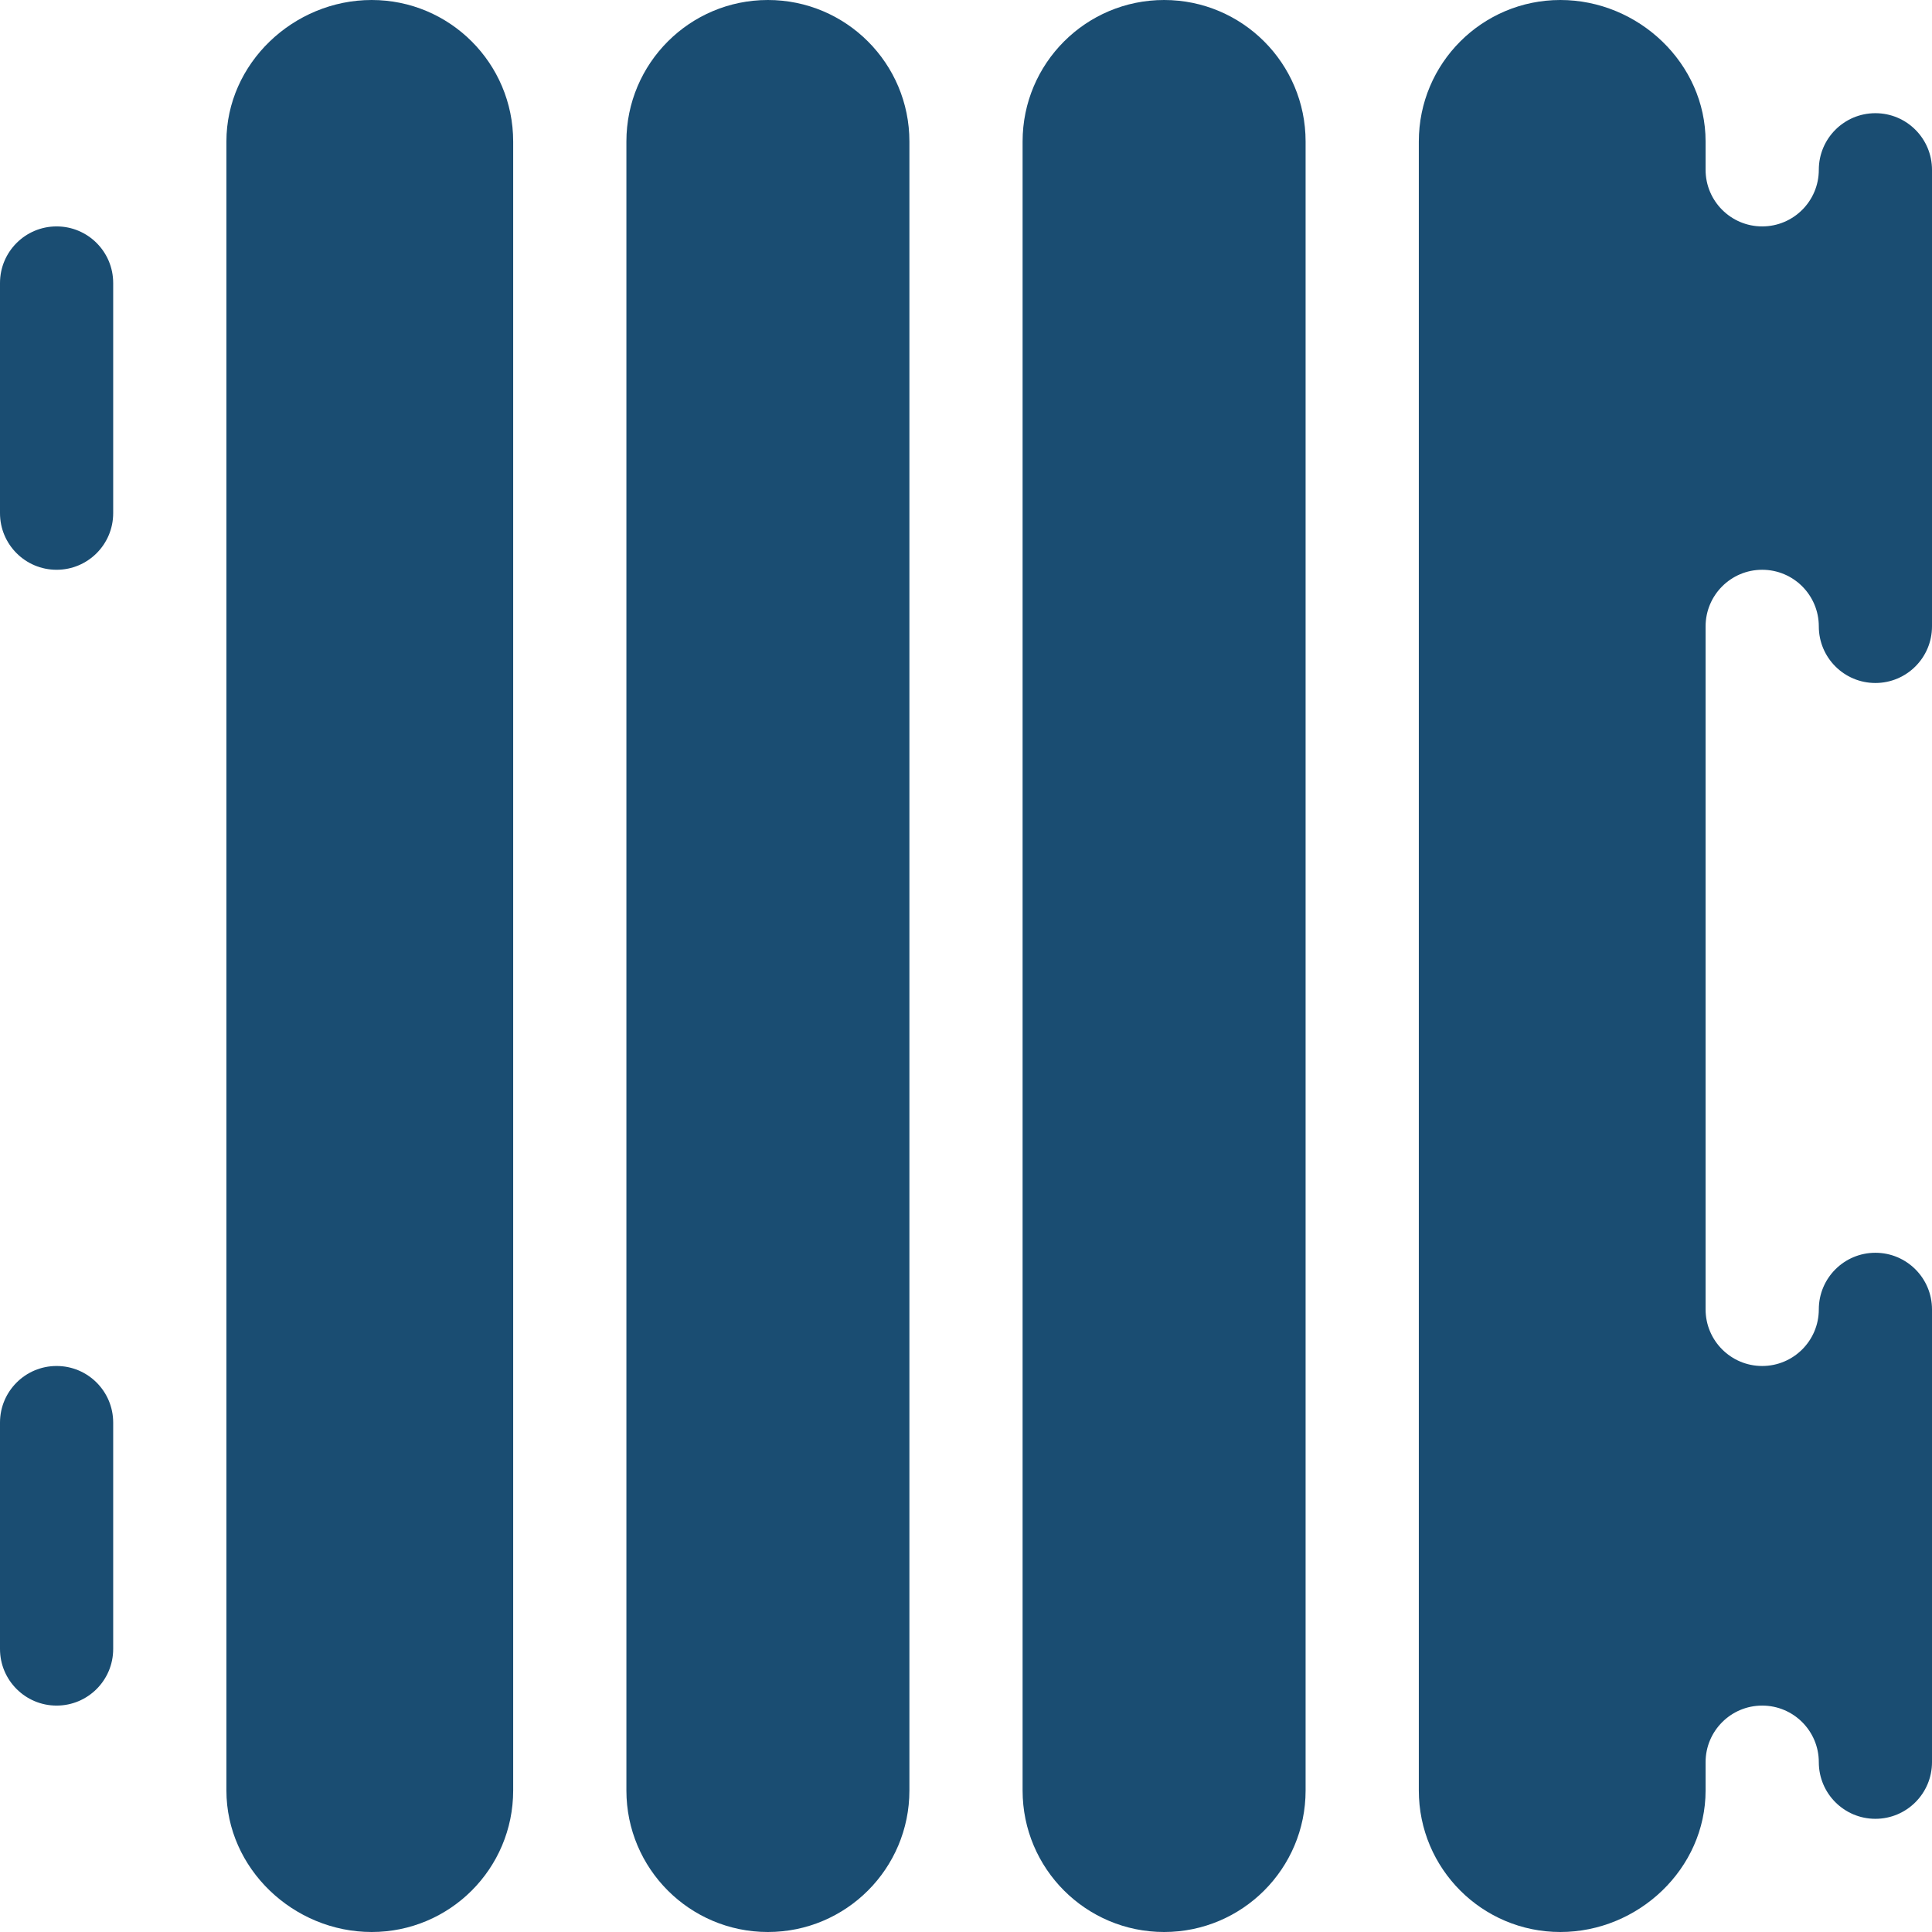
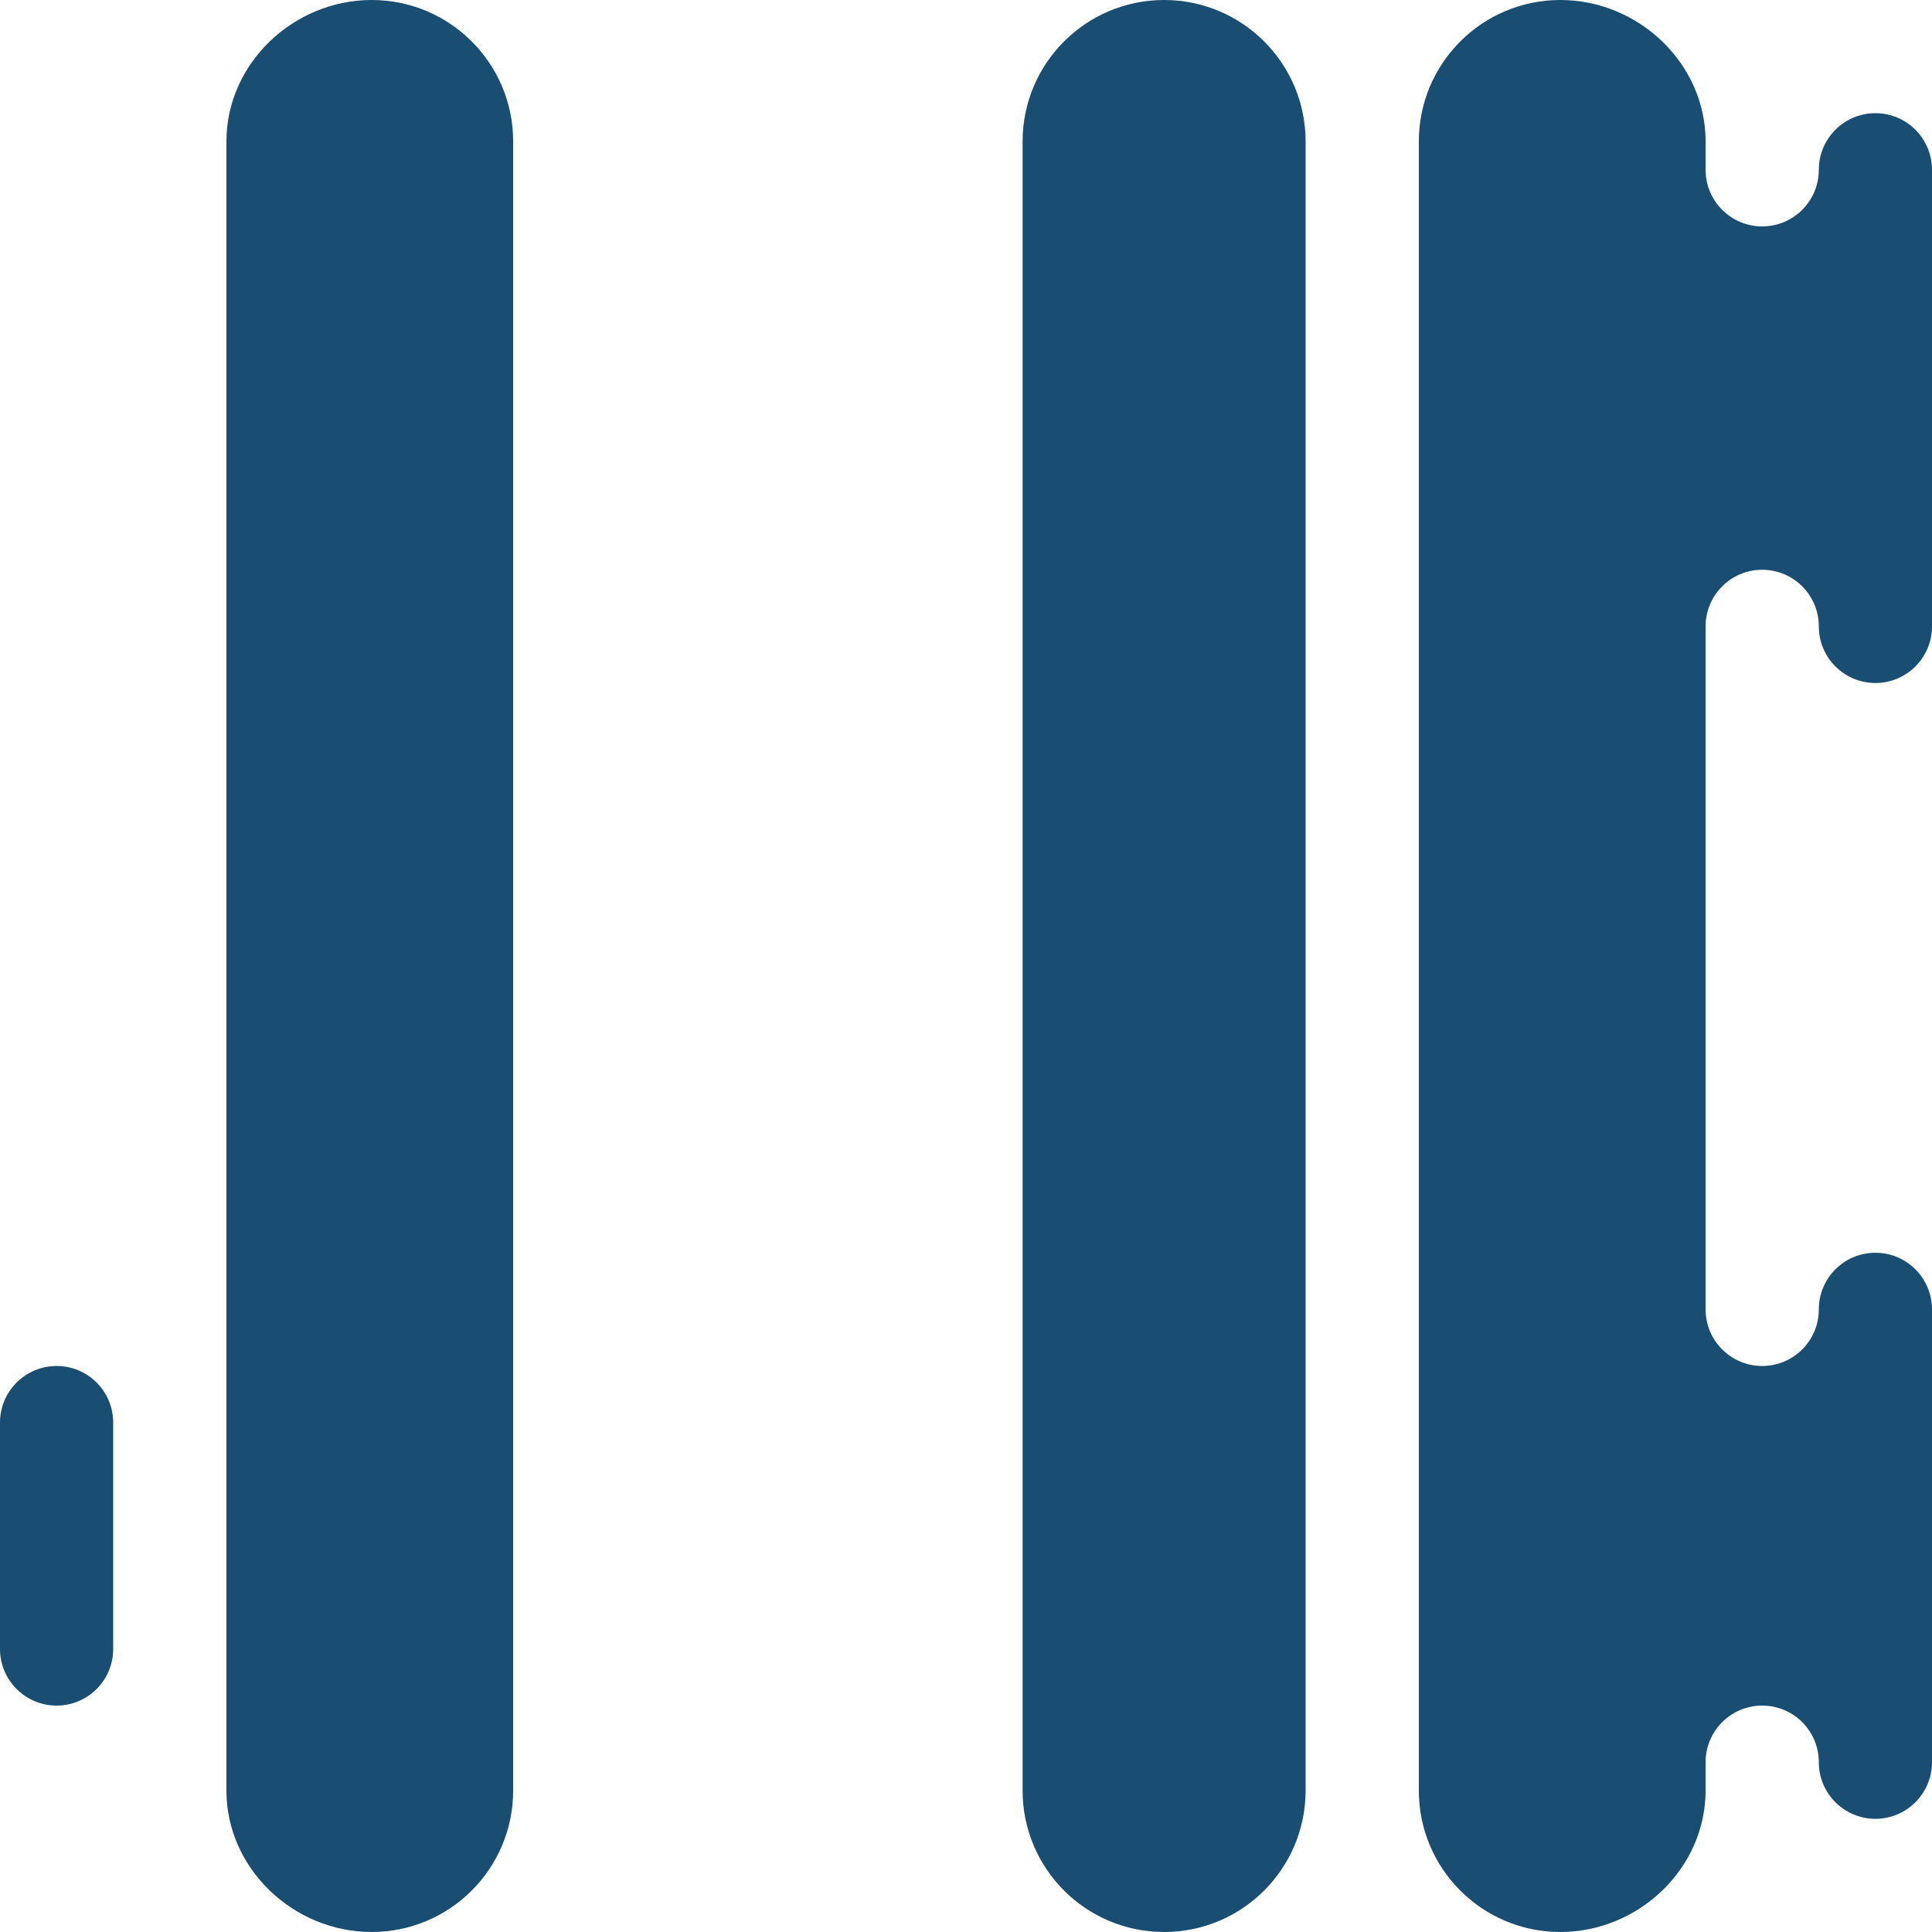
<svg xmlns="http://www.w3.org/2000/svg" width="58" height="58" viewBox="0 0 58 58" fill="none">
  <g clip-path="url(#clip0_50_10899)">
    <path d="M54.602 5.098C54.602 6.036 53.841 6.797 52.902 6.797C51.964 6.797 51.203 6.036 51.203 5.098V4.248C51.203 1.902 49.188 0 46.842 0C44.496 0 42.594 1.902 42.594 4.248V53.752C42.594 56.098 44.496 58 46.842 58C49.188 58 51.203 56.098 51.203 53.752V52.902C51.203 51.964 51.964 51.203 52.902 51.203C53.841 51.203 54.602 51.964 54.602 52.902C54.602 53.841 55.362 54.602 56.301 54.602C57.239 54.602 58 53.841 58 52.902V39.309C58 38.37 57.239 37.609 56.301 37.609C55.362 37.609 54.602 38.37 54.602 39.309C54.602 40.247 53.841 41.008 52.902 41.008C51.964 41.008 51.203 40.247 51.203 39.309V18.805C51.203 17.866 51.964 17.105 52.902 17.105C53.841 17.105 54.602 17.866 54.602 18.805C54.602 19.743 55.362 20.504 56.301 20.504C57.239 20.504 58 19.743 58 18.805V5.098C58 4.159 57.239 3.398 56.301 3.398C55.362 3.398 54.602 4.159 54.602 5.098Z" fill="#1A4D72" />
    <path d="M6.797 4.248V53.752C6.797 56.098 8.812 58 11.158 58C13.504 58 15.406 56.098 15.406 53.752V4.248C15.406 1.902 13.504 0 11.158 0C8.812 0 6.797 1.902 6.797 4.248Z" fill="#1A4D72" />
-     <path d="M18.805 4.248V53.752C18.805 56.098 20.707 58 23.053 58C25.399 58 27.301 56.098 27.301 53.752V4.248C27.301 1.902 25.399 0 23.053 0C20.707 0 18.805 1.902 18.805 4.248Z" fill="#1A4D72" />
    <path d="M30.699 4.248V53.752C30.699 56.098 32.601 58 34.947 58C37.293 58 39.195 56.098 39.195 53.752V4.248C39.195 1.902 37.293 0 34.947 0C32.601 0 30.699 1.902 30.699 4.248Z" fill="#1A4D72" />
-     <path d="M0 8.496C0 7.558 0.761 6.797 1.699 6.797C2.638 6.797 3.398 7.558 3.398 8.496V15.406C3.398 16.345 2.638 17.105 1.699 17.105C0.761 17.105 0 16.345 0 15.406V8.496Z" fill="#1A4D72" />
    <path d="M0 42.707C0 41.769 0.761 41.008 1.699 41.008C2.638 41.008 3.398 41.769 3.398 42.707V49.504C3.398 50.442 2.638 51.203 1.699 51.203C0.761 51.203 0 50.442 0 49.504V42.707Z" fill="#1A4D72" />
  </g>
  <defs>
    <clipPath id="clip0_50_10899">
      <rect width="58" height="58" fill="white" />
    </clipPath>
  </defs>
</svg>